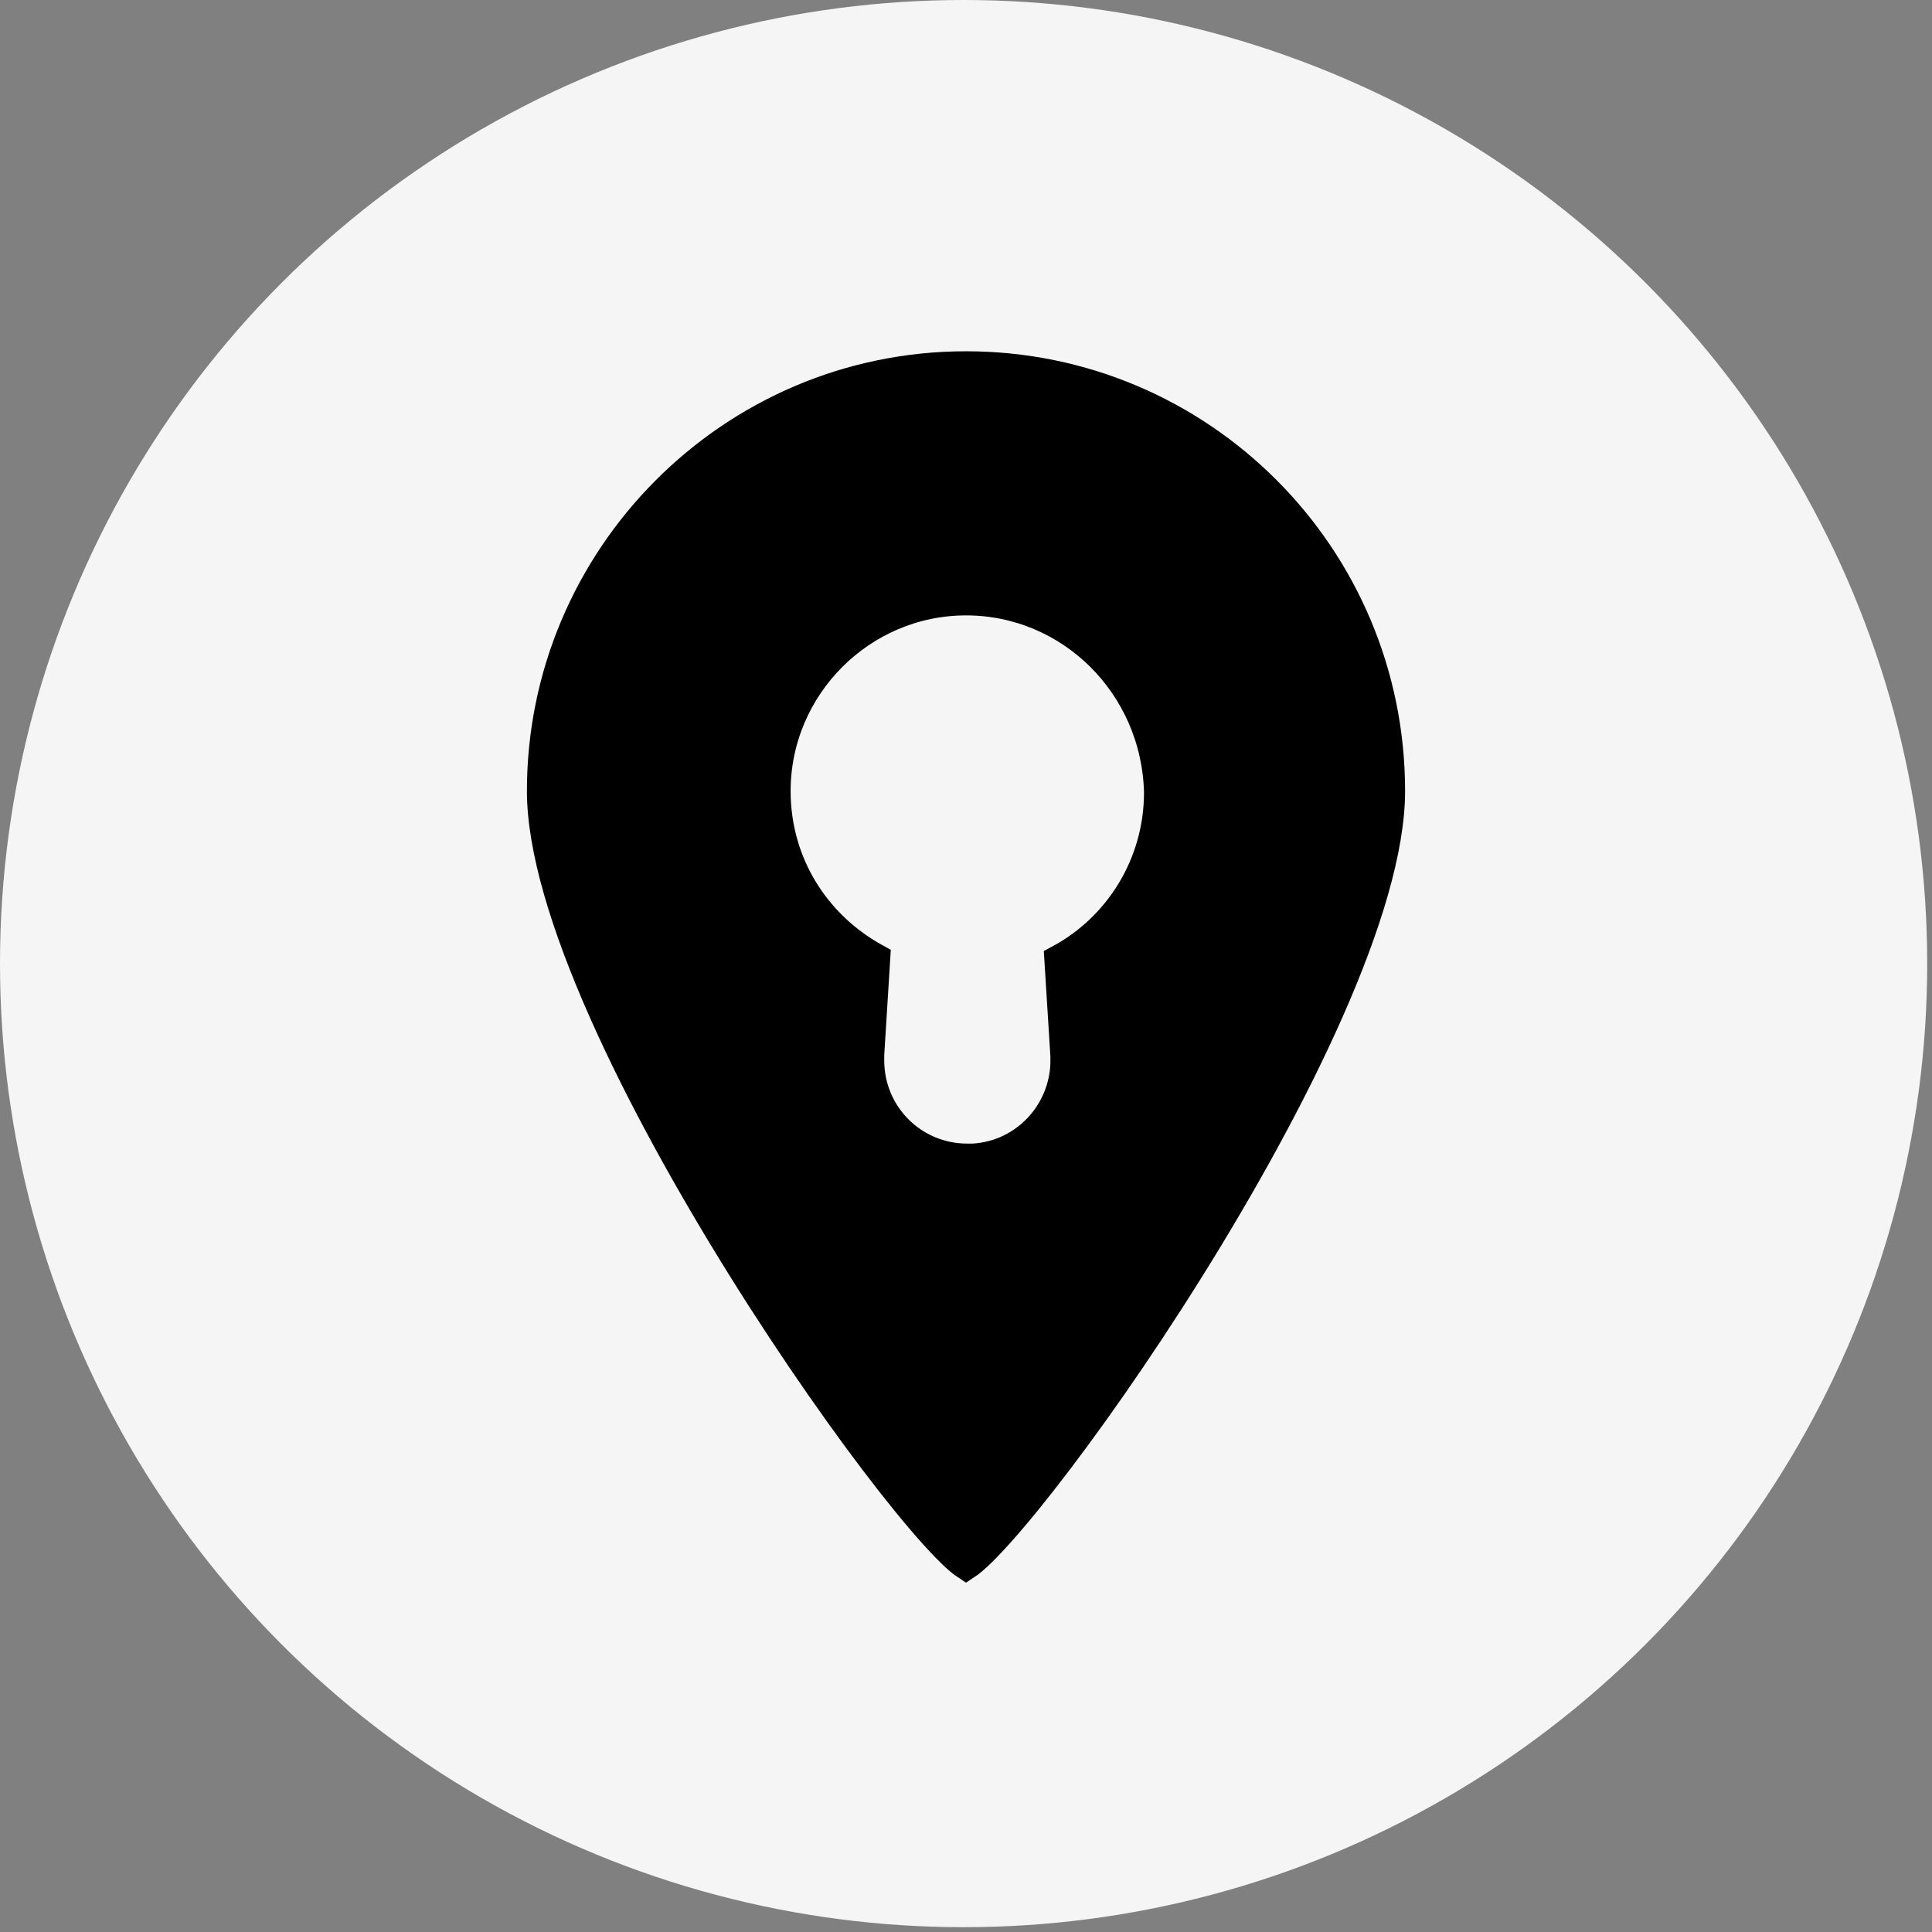
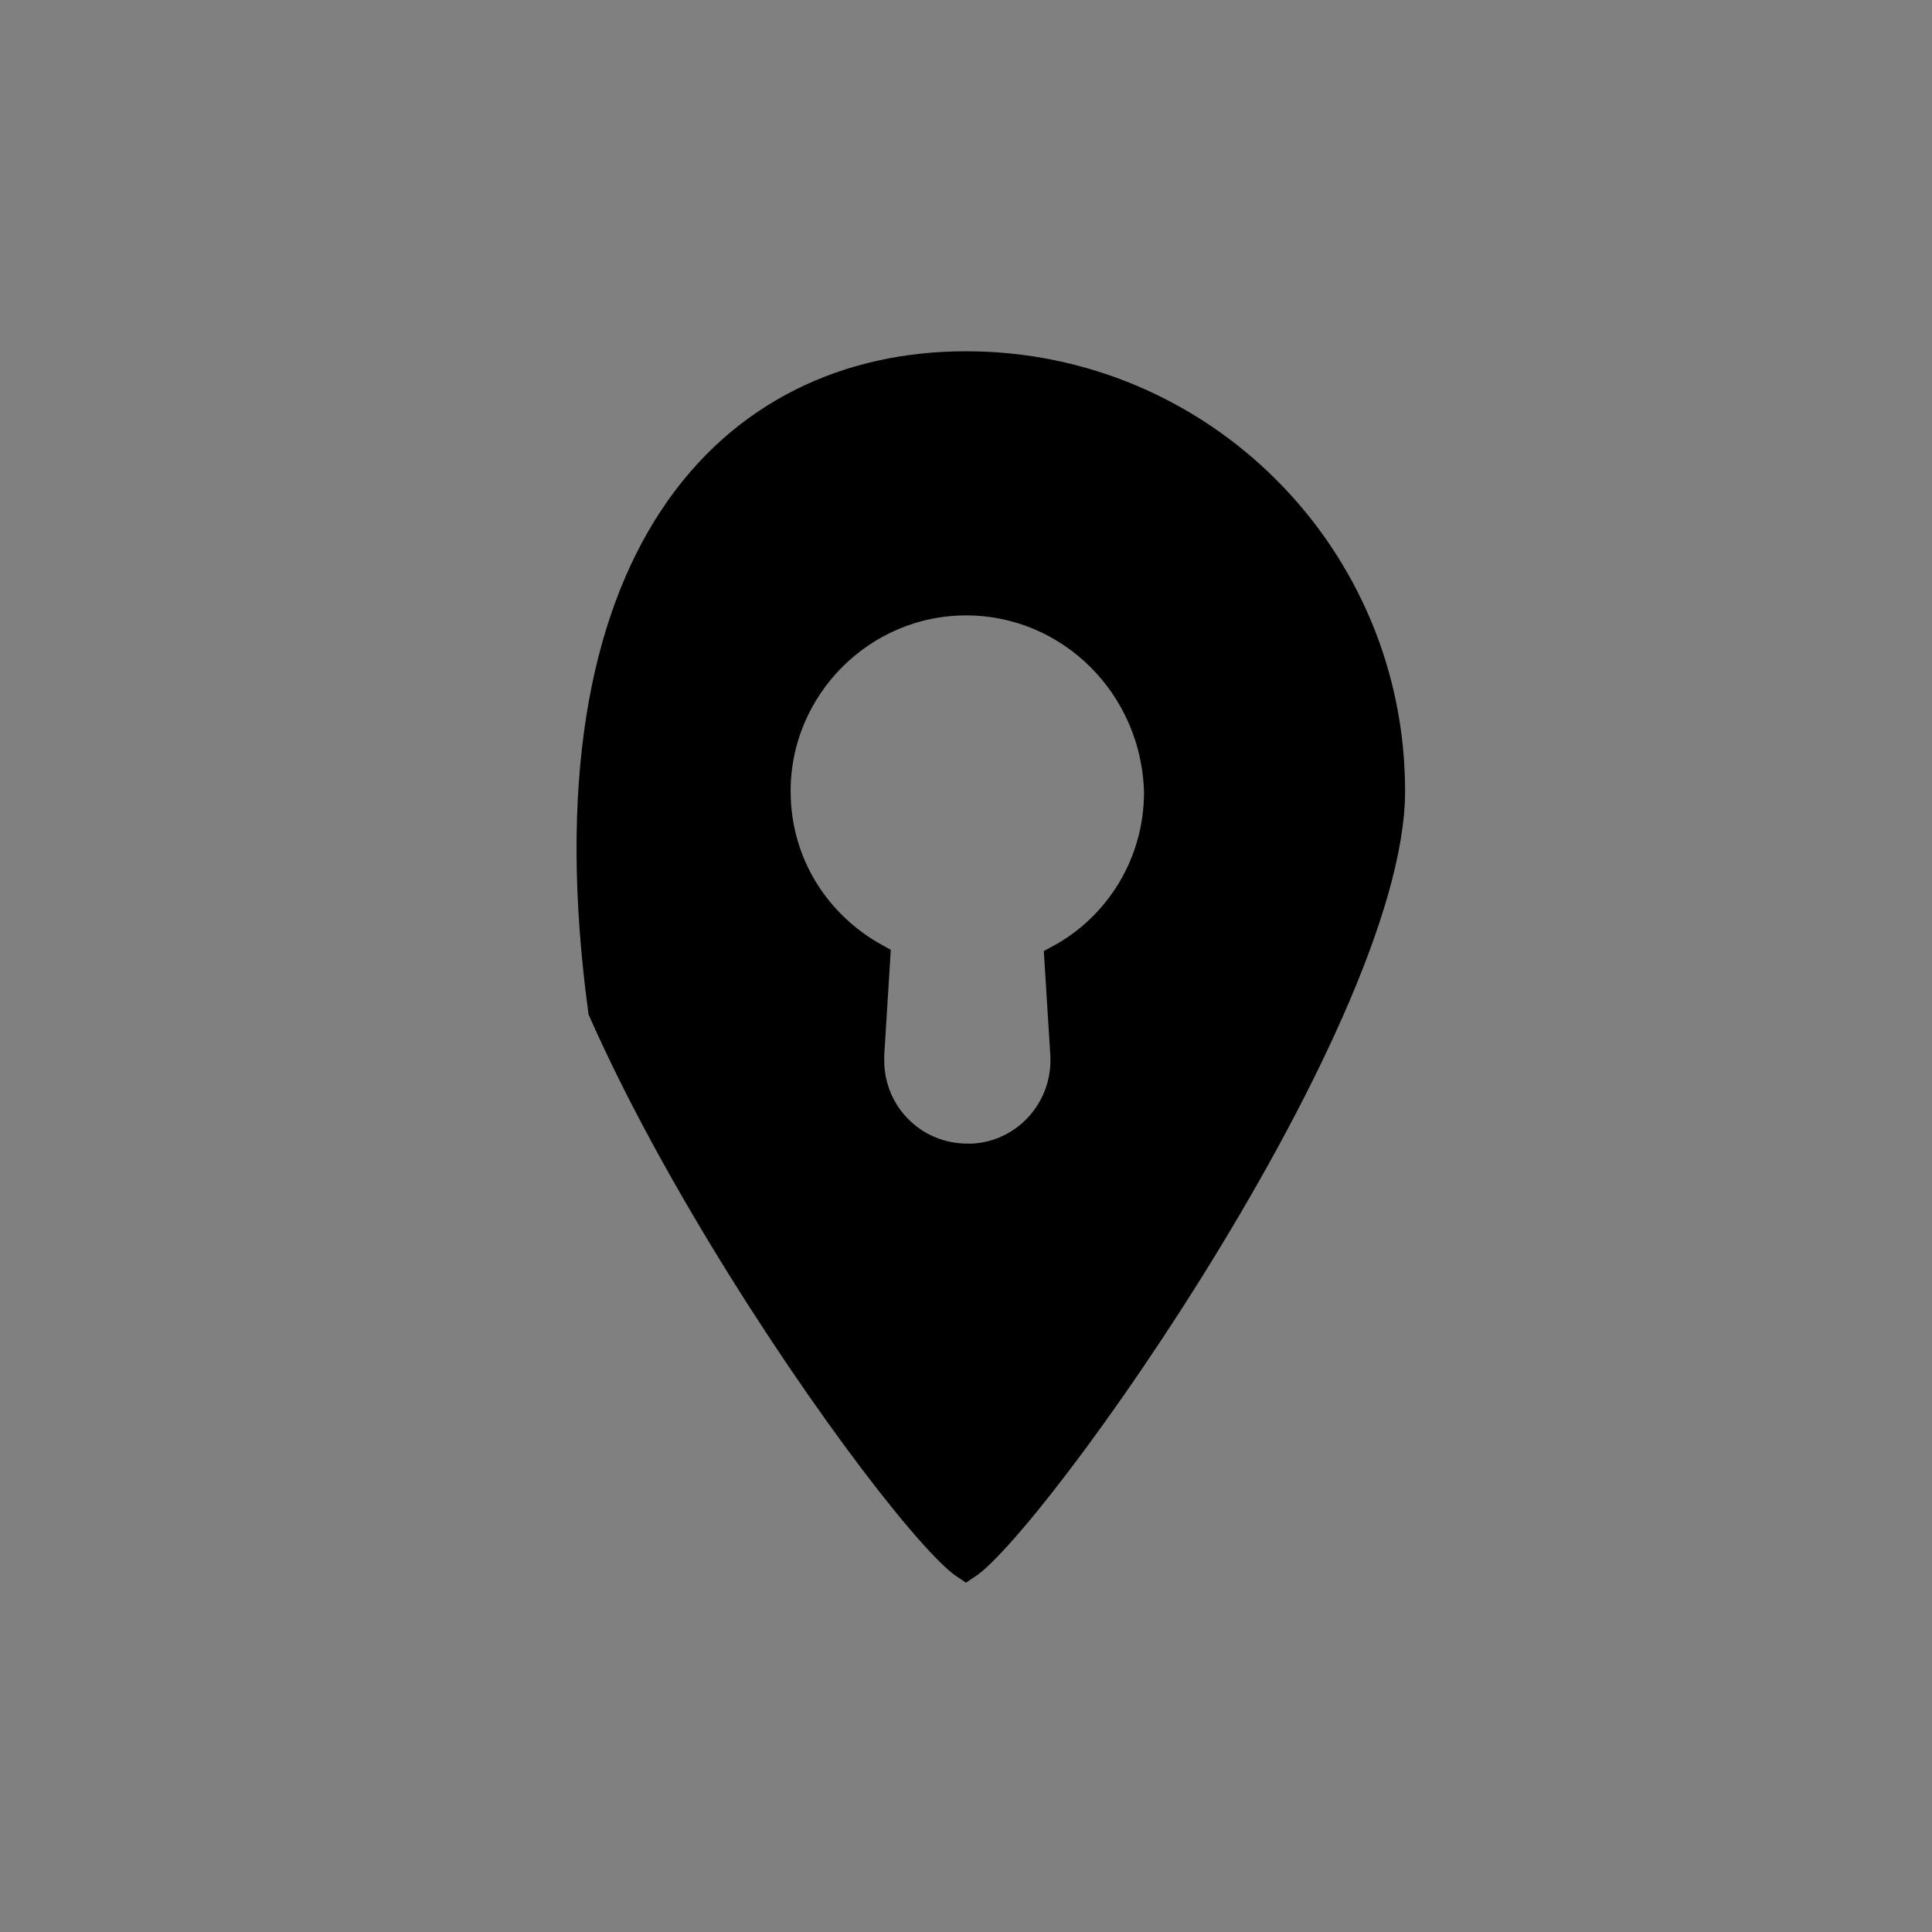
<svg xmlns="http://www.w3.org/2000/svg" width="66" height="66" viewBox="0 0 66 66" fill="none">
  <rect x="0" y="0" width="66" height="66" fill="#808080" stroke="none" />
-   <circle cx="32.918" cy="32.918" r="32.918" fill="#F5F5F5" />
-   <path d="M33 12.5C41.011 12.5 47.5 18.997 47.5 27.023C47.5 28.988 46.693 31.632 45.408 34.537C44.131 37.427 42.408 40.519 40.634 43.359C38.86 46.2 37.041 48.779 35.577 50.644C34.844 51.577 34.207 52.324 33.713 52.833C33.465 53.089 33.262 53.274 33.108 53.392C33.065 53.425 33.029 53.45 33 53.469C32.971 53.45 32.935 53.425 32.892 53.392C32.738 53.274 32.536 53.087 32.288 52.831C31.794 52.321 31.156 51.573 30.423 50.638C28.959 48.769 27.141 46.186 25.367 43.343C23.593 40.499 21.869 37.406 20.592 34.519C19.307 31.615 18.5 28.977 18.5 27.023C18.5 19.041 24.99 12.5 33 12.5ZM39.581 27.055C39.484 23.409 36.568 20.523 33 20.523C29.435 20.523 26.509 23.454 26.509 27.023C26.509 29.513 27.875 31.612 29.912 32.733L29.708 36.014L29.707 36.029V36.226C29.707 38.08 31.192 39.567 33.045 39.567H33.24L33.256 39.566C35.008 39.46 36.33 38.024 36.383 36.331V36.074L36.382 36.06L36.177 32.778C38.208 31.691 39.581 29.534 39.581 27.067V27.055Z" fill="black" stroke="black" />
+   <path d="M33 12.5C41.011 12.5 47.5 18.997 47.5 27.023C47.5 28.988 46.693 31.632 45.408 34.537C44.131 37.427 42.408 40.519 40.634 43.359C38.86 46.2 37.041 48.779 35.577 50.644C34.844 51.577 34.207 52.324 33.713 52.833C33.465 53.089 33.262 53.274 33.108 53.392C33.065 53.425 33.029 53.45 33 53.469C32.971 53.45 32.935 53.425 32.892 53.392C32.738 53.274 32.536 53.087 32.288 52.831C31.794 52.321 31.156 51.573 30.423 50.638C28.959 48.769 27.141 46.186 25.367 43.343C23.593 40.499 21.869 37.406 20.592 34.519C18.5 19.041 24.99 12.5 33 12.5ZM39.581 27.055C39.484 23.409 36.568 20.523 33 20.523C29.435 20.523 26.509 23.454 26.509 27.023C26.509 29.513 27.875 31.612 29.912 32.733L29.708 36.014L29.707 36.029V36.226C29.707 38.08 31.192 39.567 33.045 39.567H33.24L33.256 39.566C35.008 39.46 36.33 38.024 36.383 36.331V36.074L36.382 36.06L36.177 32.778C38.208 31.691 39.581 29.534 39.581 27.067V27.055Z" fill="black" stroke="black" />
</svg>